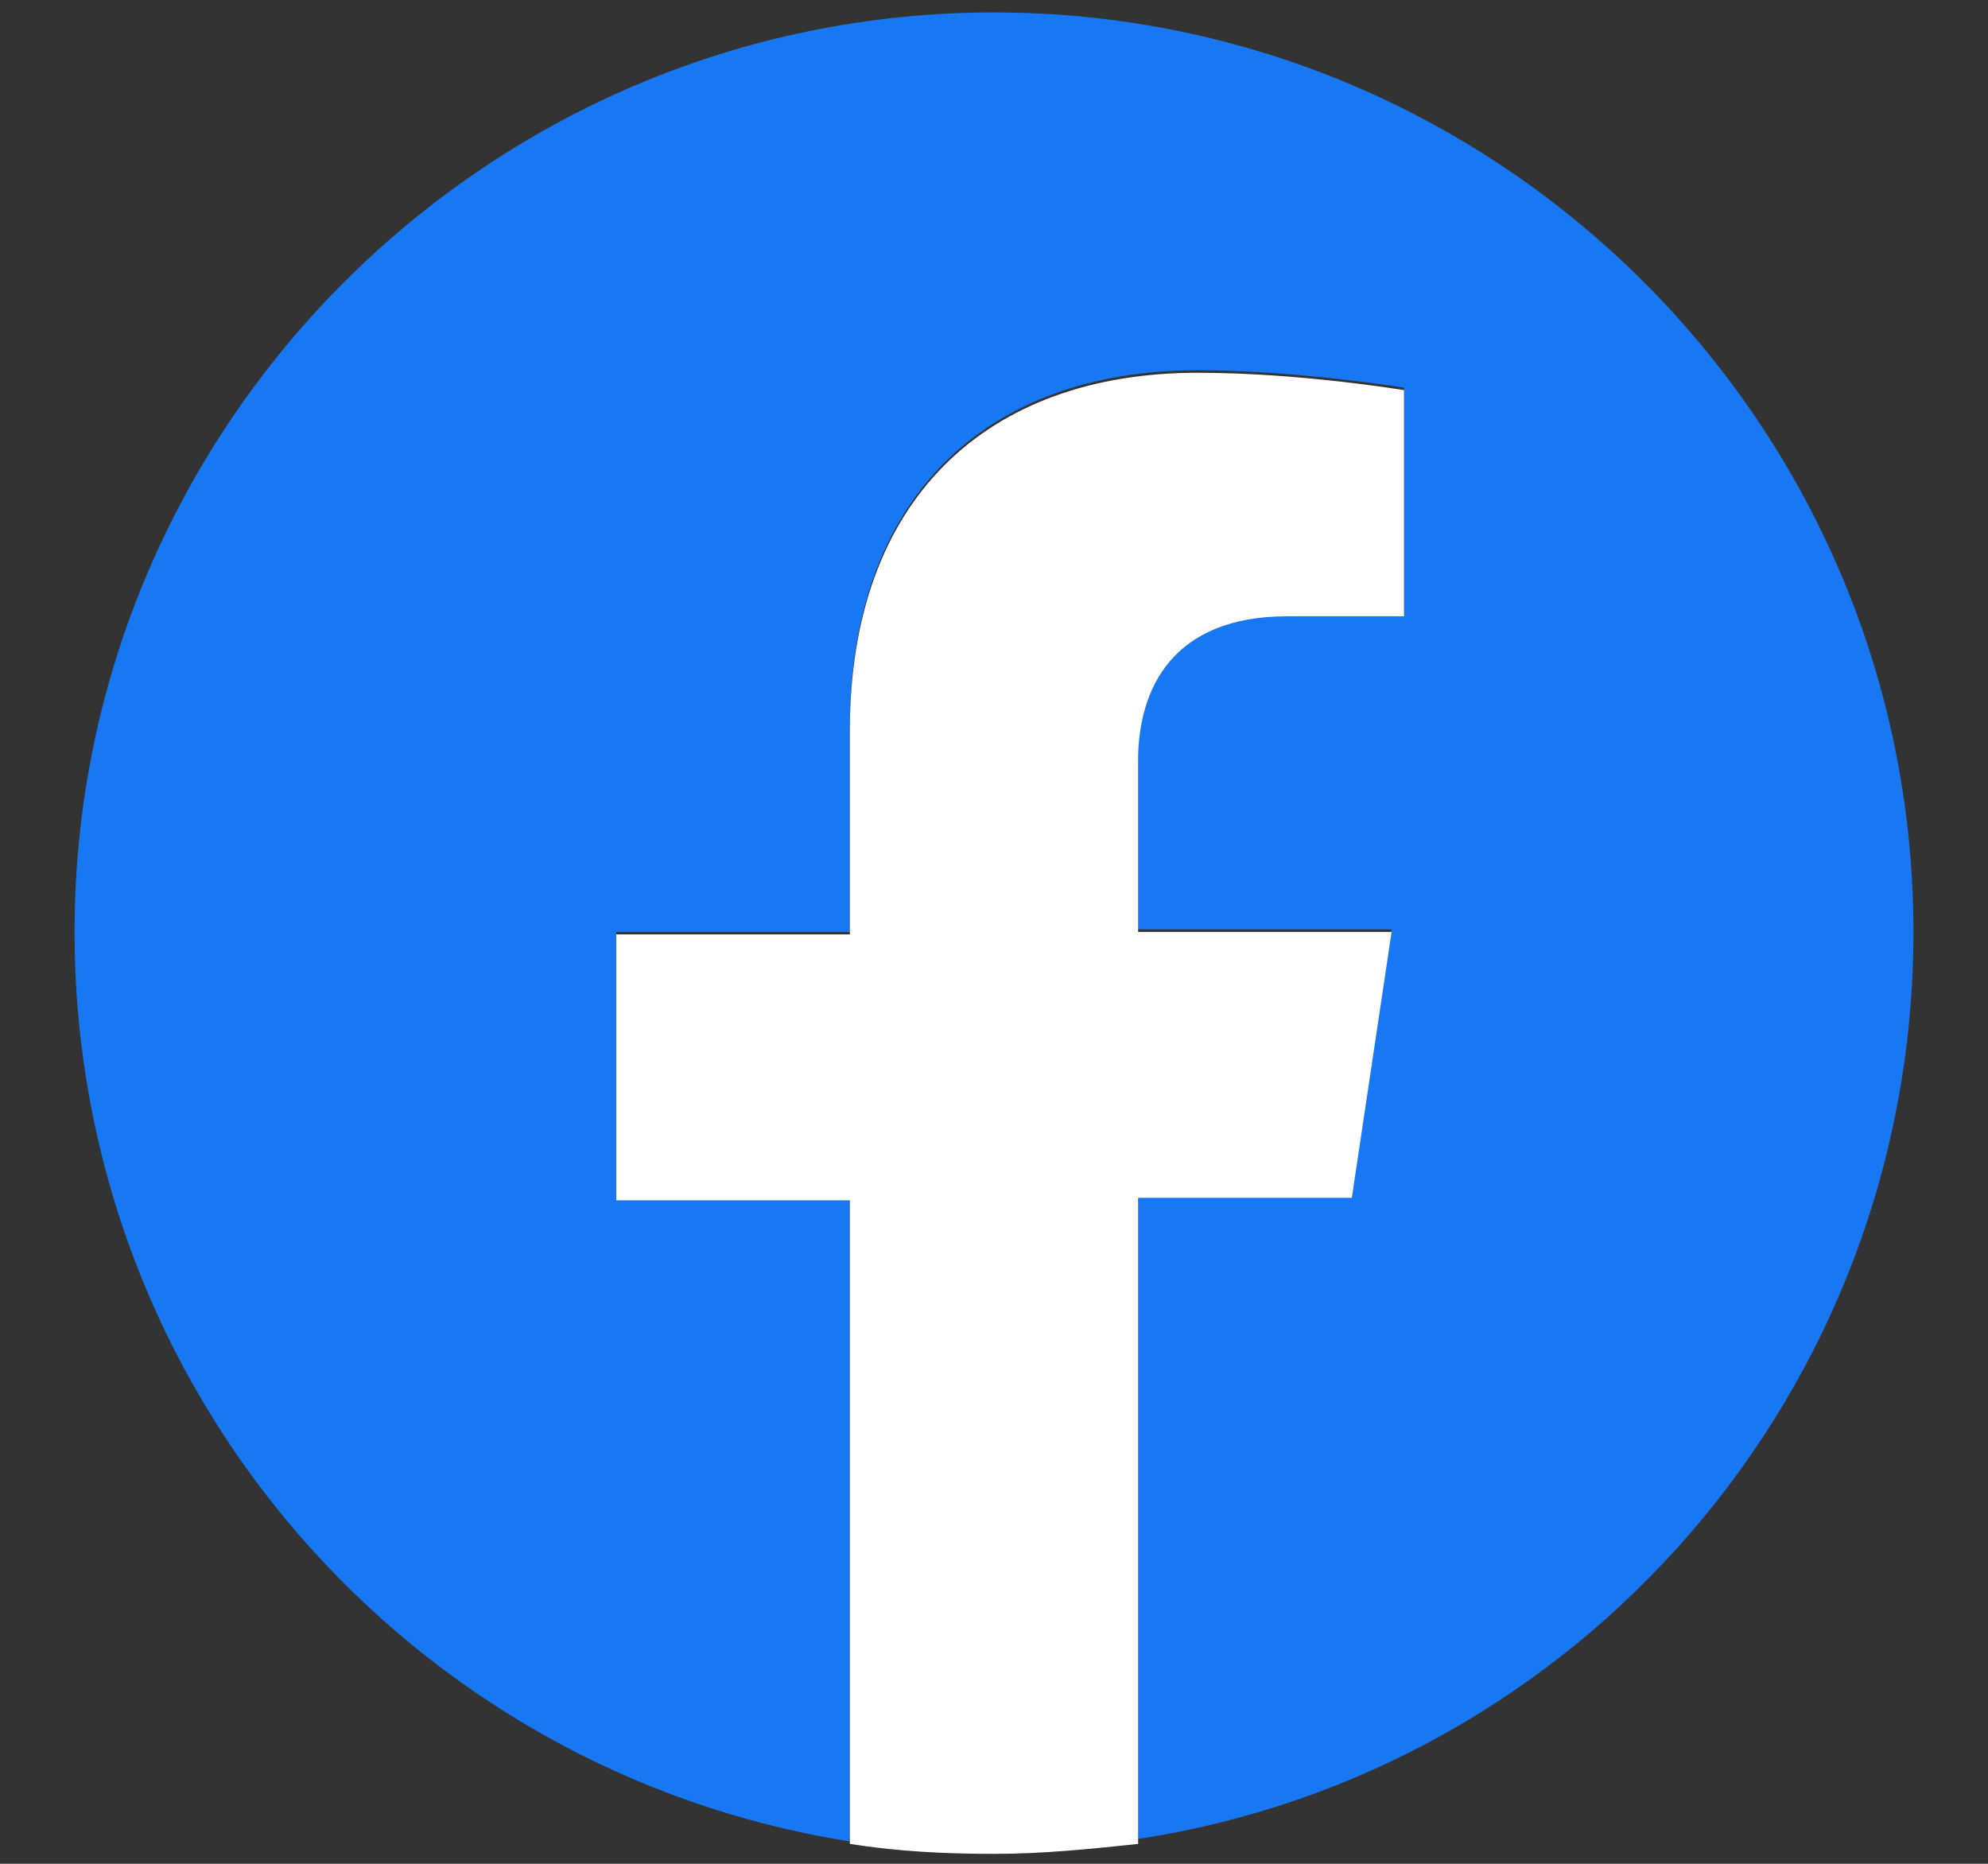
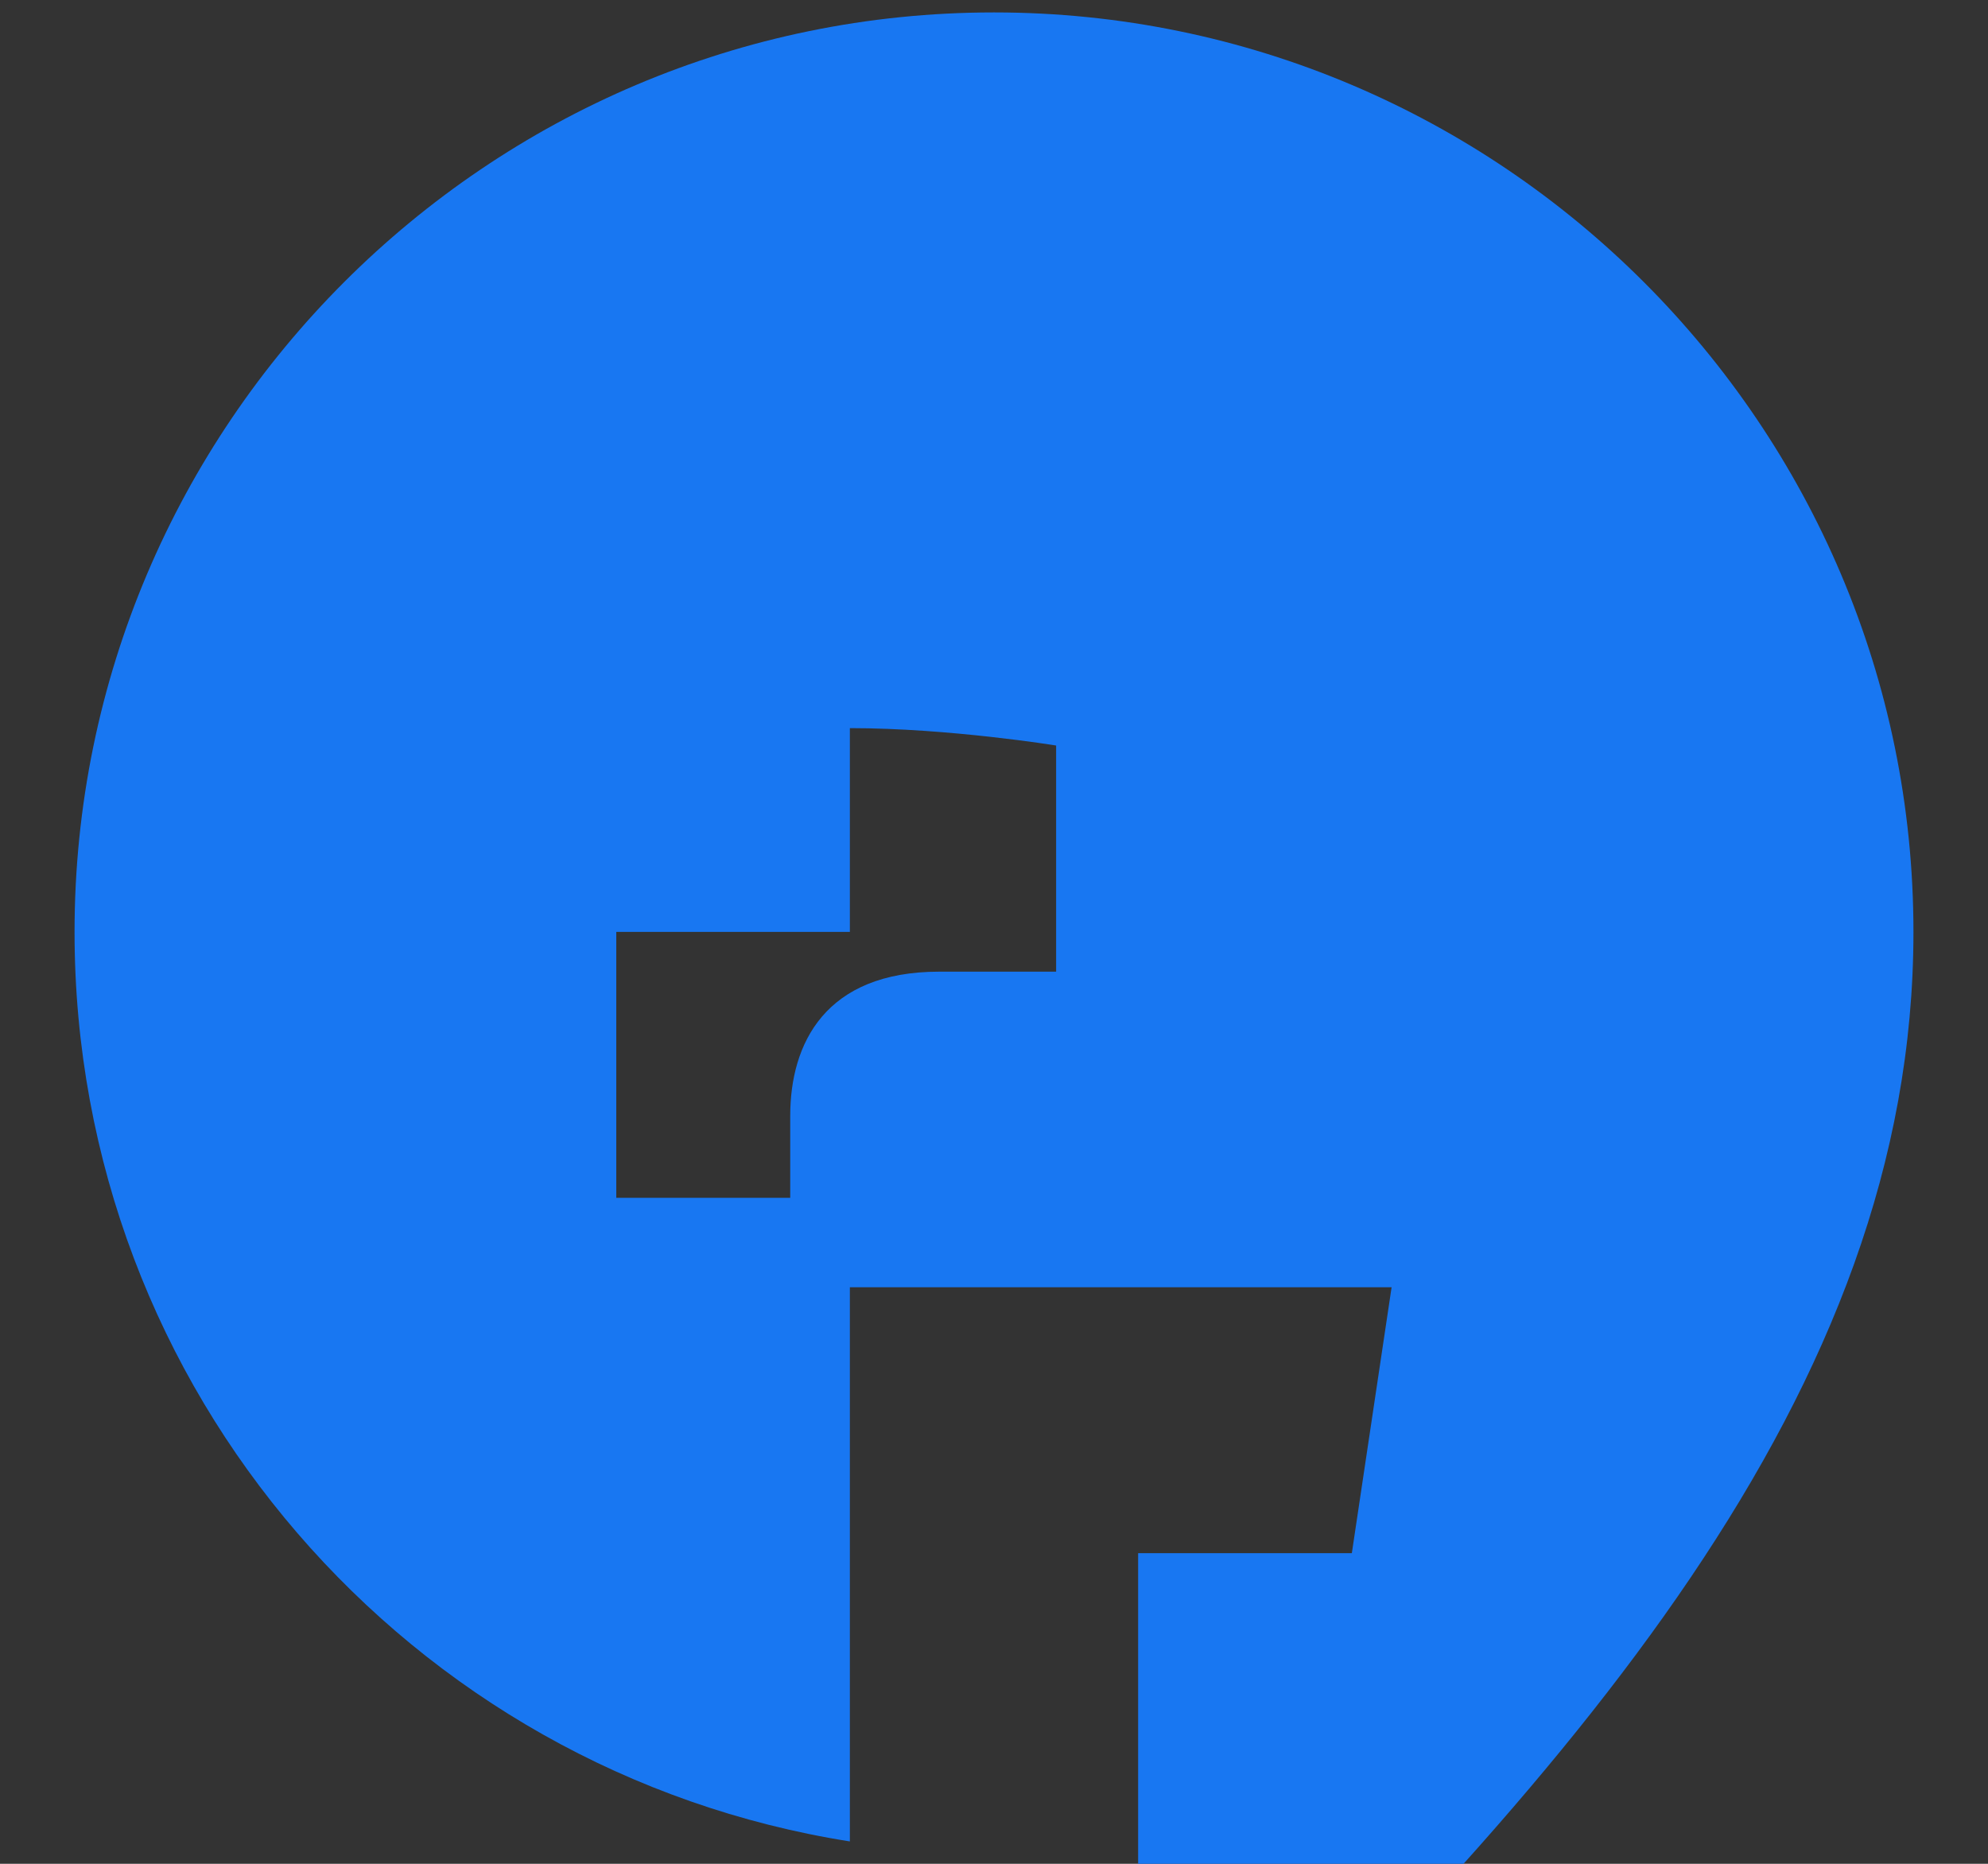
<svg xmlns="http://www.w3.org/2000/svg" version="1.1" id="Layer_1" x="0px" y="0px" viewBox="0 0 80 75" style="enable-background:new 0 0 80 75;" xml:space="preserve">
  <rect x="0" y="0" width="80" height="75" fill="#333333" stroke="none" />
  <style type="text/css">
	.st0{fill:#1877F2;}
	.st1{fill:#FFFFFF;}
</style>
  <g>
-     <path class="st0" d="M77,37.5c0-20.4-16.6-37-37-37S3,17.1,3,37.5C3,56,16.5,71.3,34.2,74.1V48.2h-9.4V37.5h9.4v-8.2   c0-9.3,5.5-14.4,14-14.4c4,0,8.3,0.7,8.3,0.7v9.1h-4.7c-4.6,0-6,2.9-6,5.8v6.9H56l-1.6,10.7h-8.6v25.9C63.5,71.3,77,56,77,37.5z" />
-     <path class="st1" d="M54.4,48.2L56,37.5H45.8v-6.9c0-2.9,1.4-5.8,6-5.8h4.7v-9.1c0,0-4.2-0.7-8.3-0.7c-8.5,0-14,5.1-14,14.4v8.2   h-9.4v10.7h9.4v25.9c1.9,0.3,3.8,0.4,5.8,0.4s3.9-0.2,5.8-0.4V48.2H54.4z" />
+     <path class="st0" d="M77,37.5c0-20.4-16.6-37-37-37S3,17.1,3,37.5C3,56,16.5,71.3,34.2,74.1V48.2h-9.4V37.5h9.4v-8.2   c4,0,8.3,0.7,8.3,0.7v9.1h-4.7c-4.6,0-6,2.9-6,5.8v6.9H56l-1.6,10.7h-8.6v25.9C63.5,71.3,77,56,77,37.5z" />
  </g>
</svg>